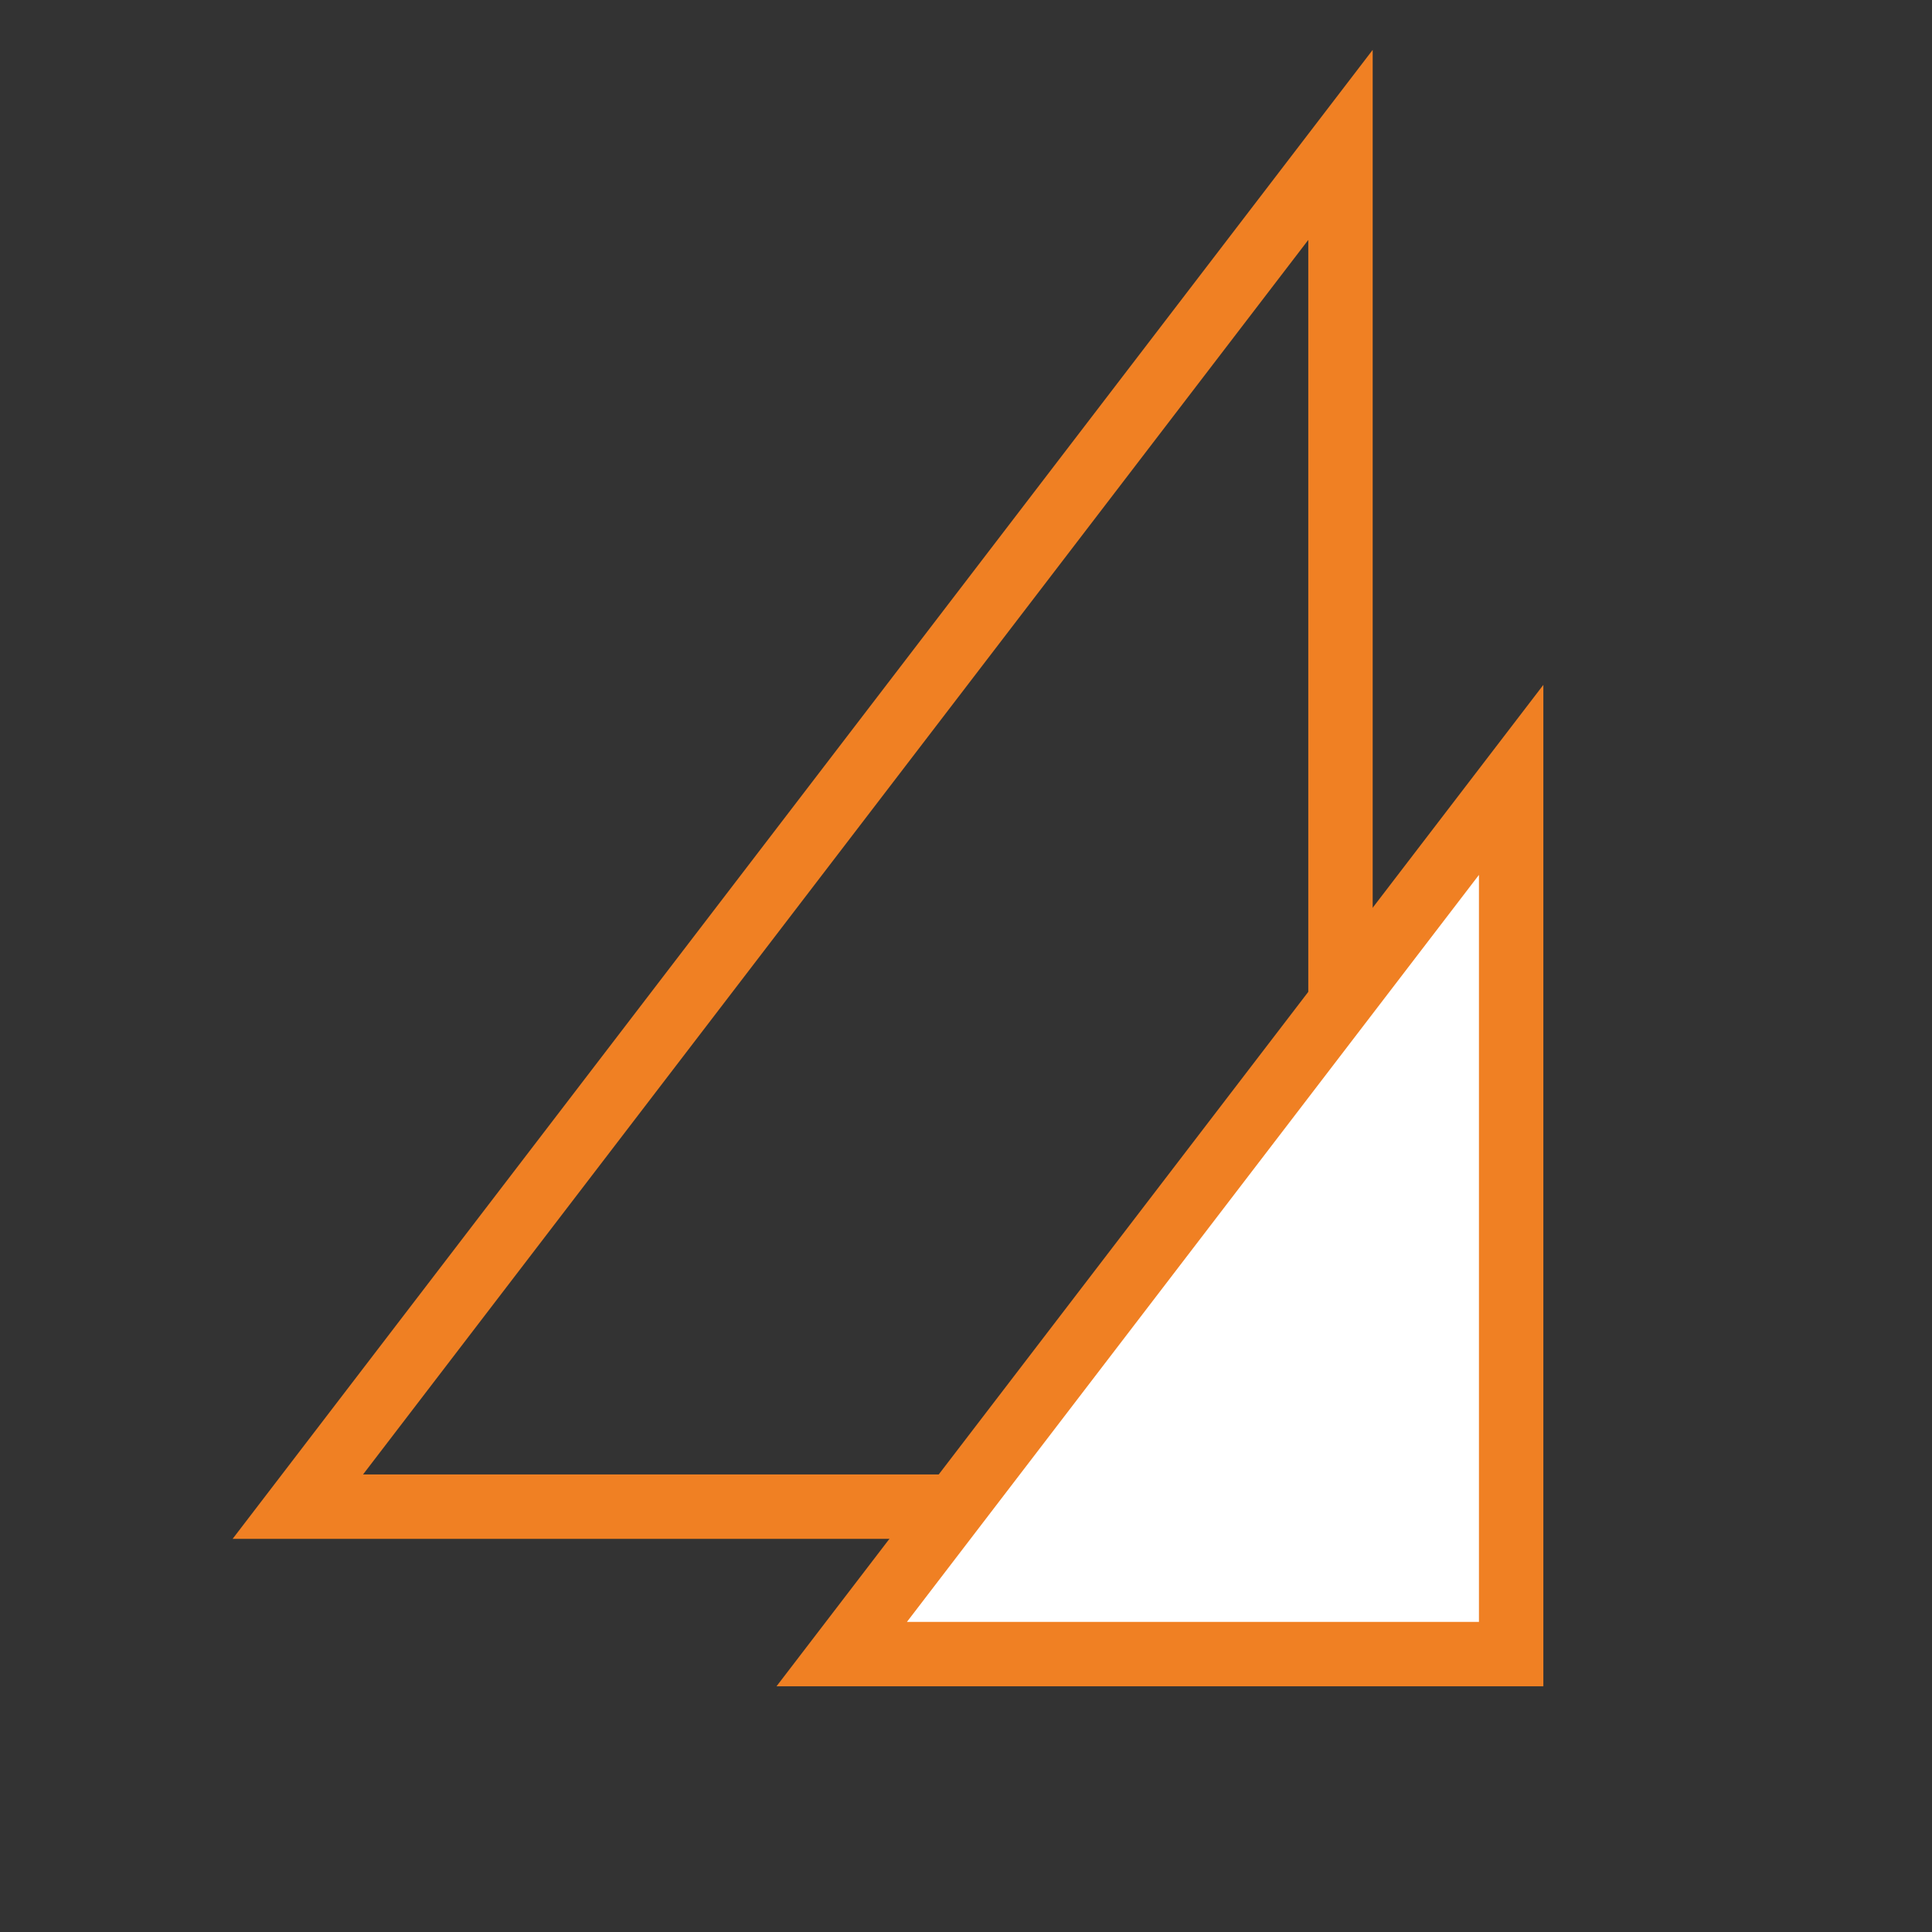
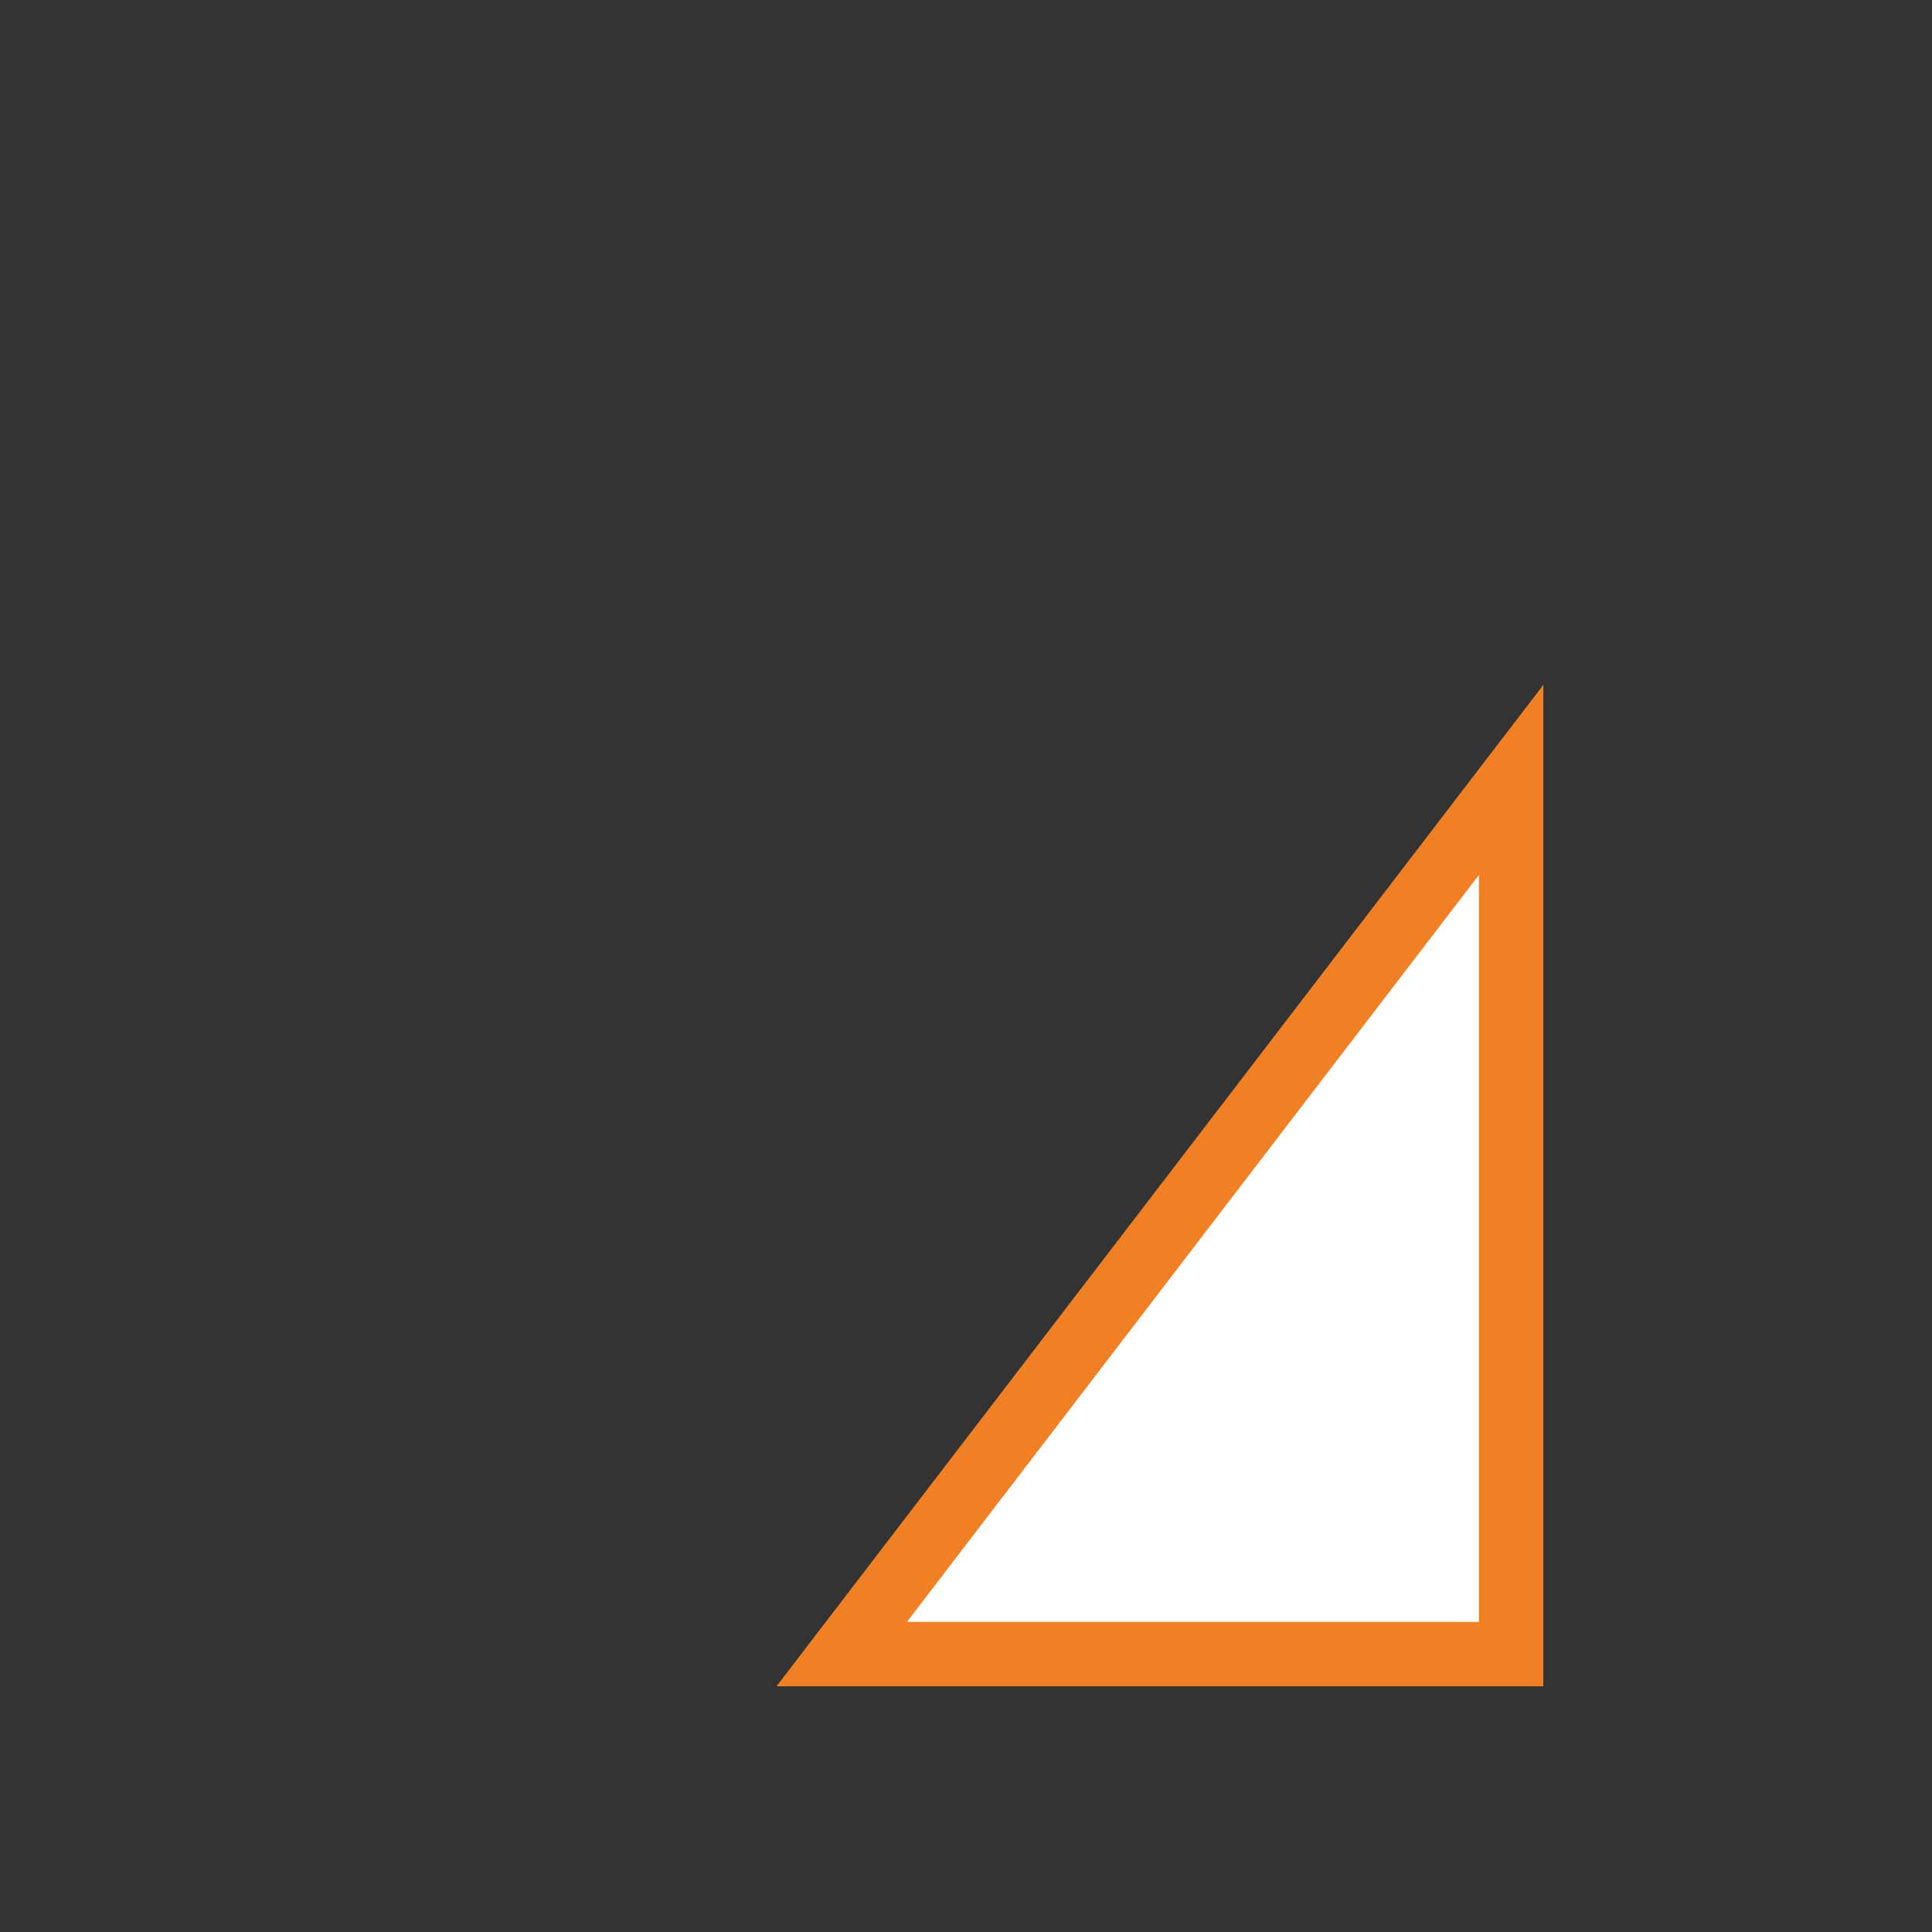
<svg xmlns="http://www.w3.org/2000/svg" id="transport" viewBox="0 0 60 60">
  <rect x="0" y="0" width="60" height="60" fill="#333333" stroke="none" />
-   <polygon points="41.63 4.5 9.25 46.79 41.63 46.79 41.63 4.5" style="fill:none; stroke:#f08023; stroke-linecap:round; stroke-miterlimit:10; stroke-width:2px;" />
  <polygon points="46.93 24.22 26.14 51.37 46.93 51.37 46.93 24.22" style="fill:#fff; stroke:#f08023; stroke-linecap:round; stroke-miterlimit:10; stroke-width:2px;" />
</svg>